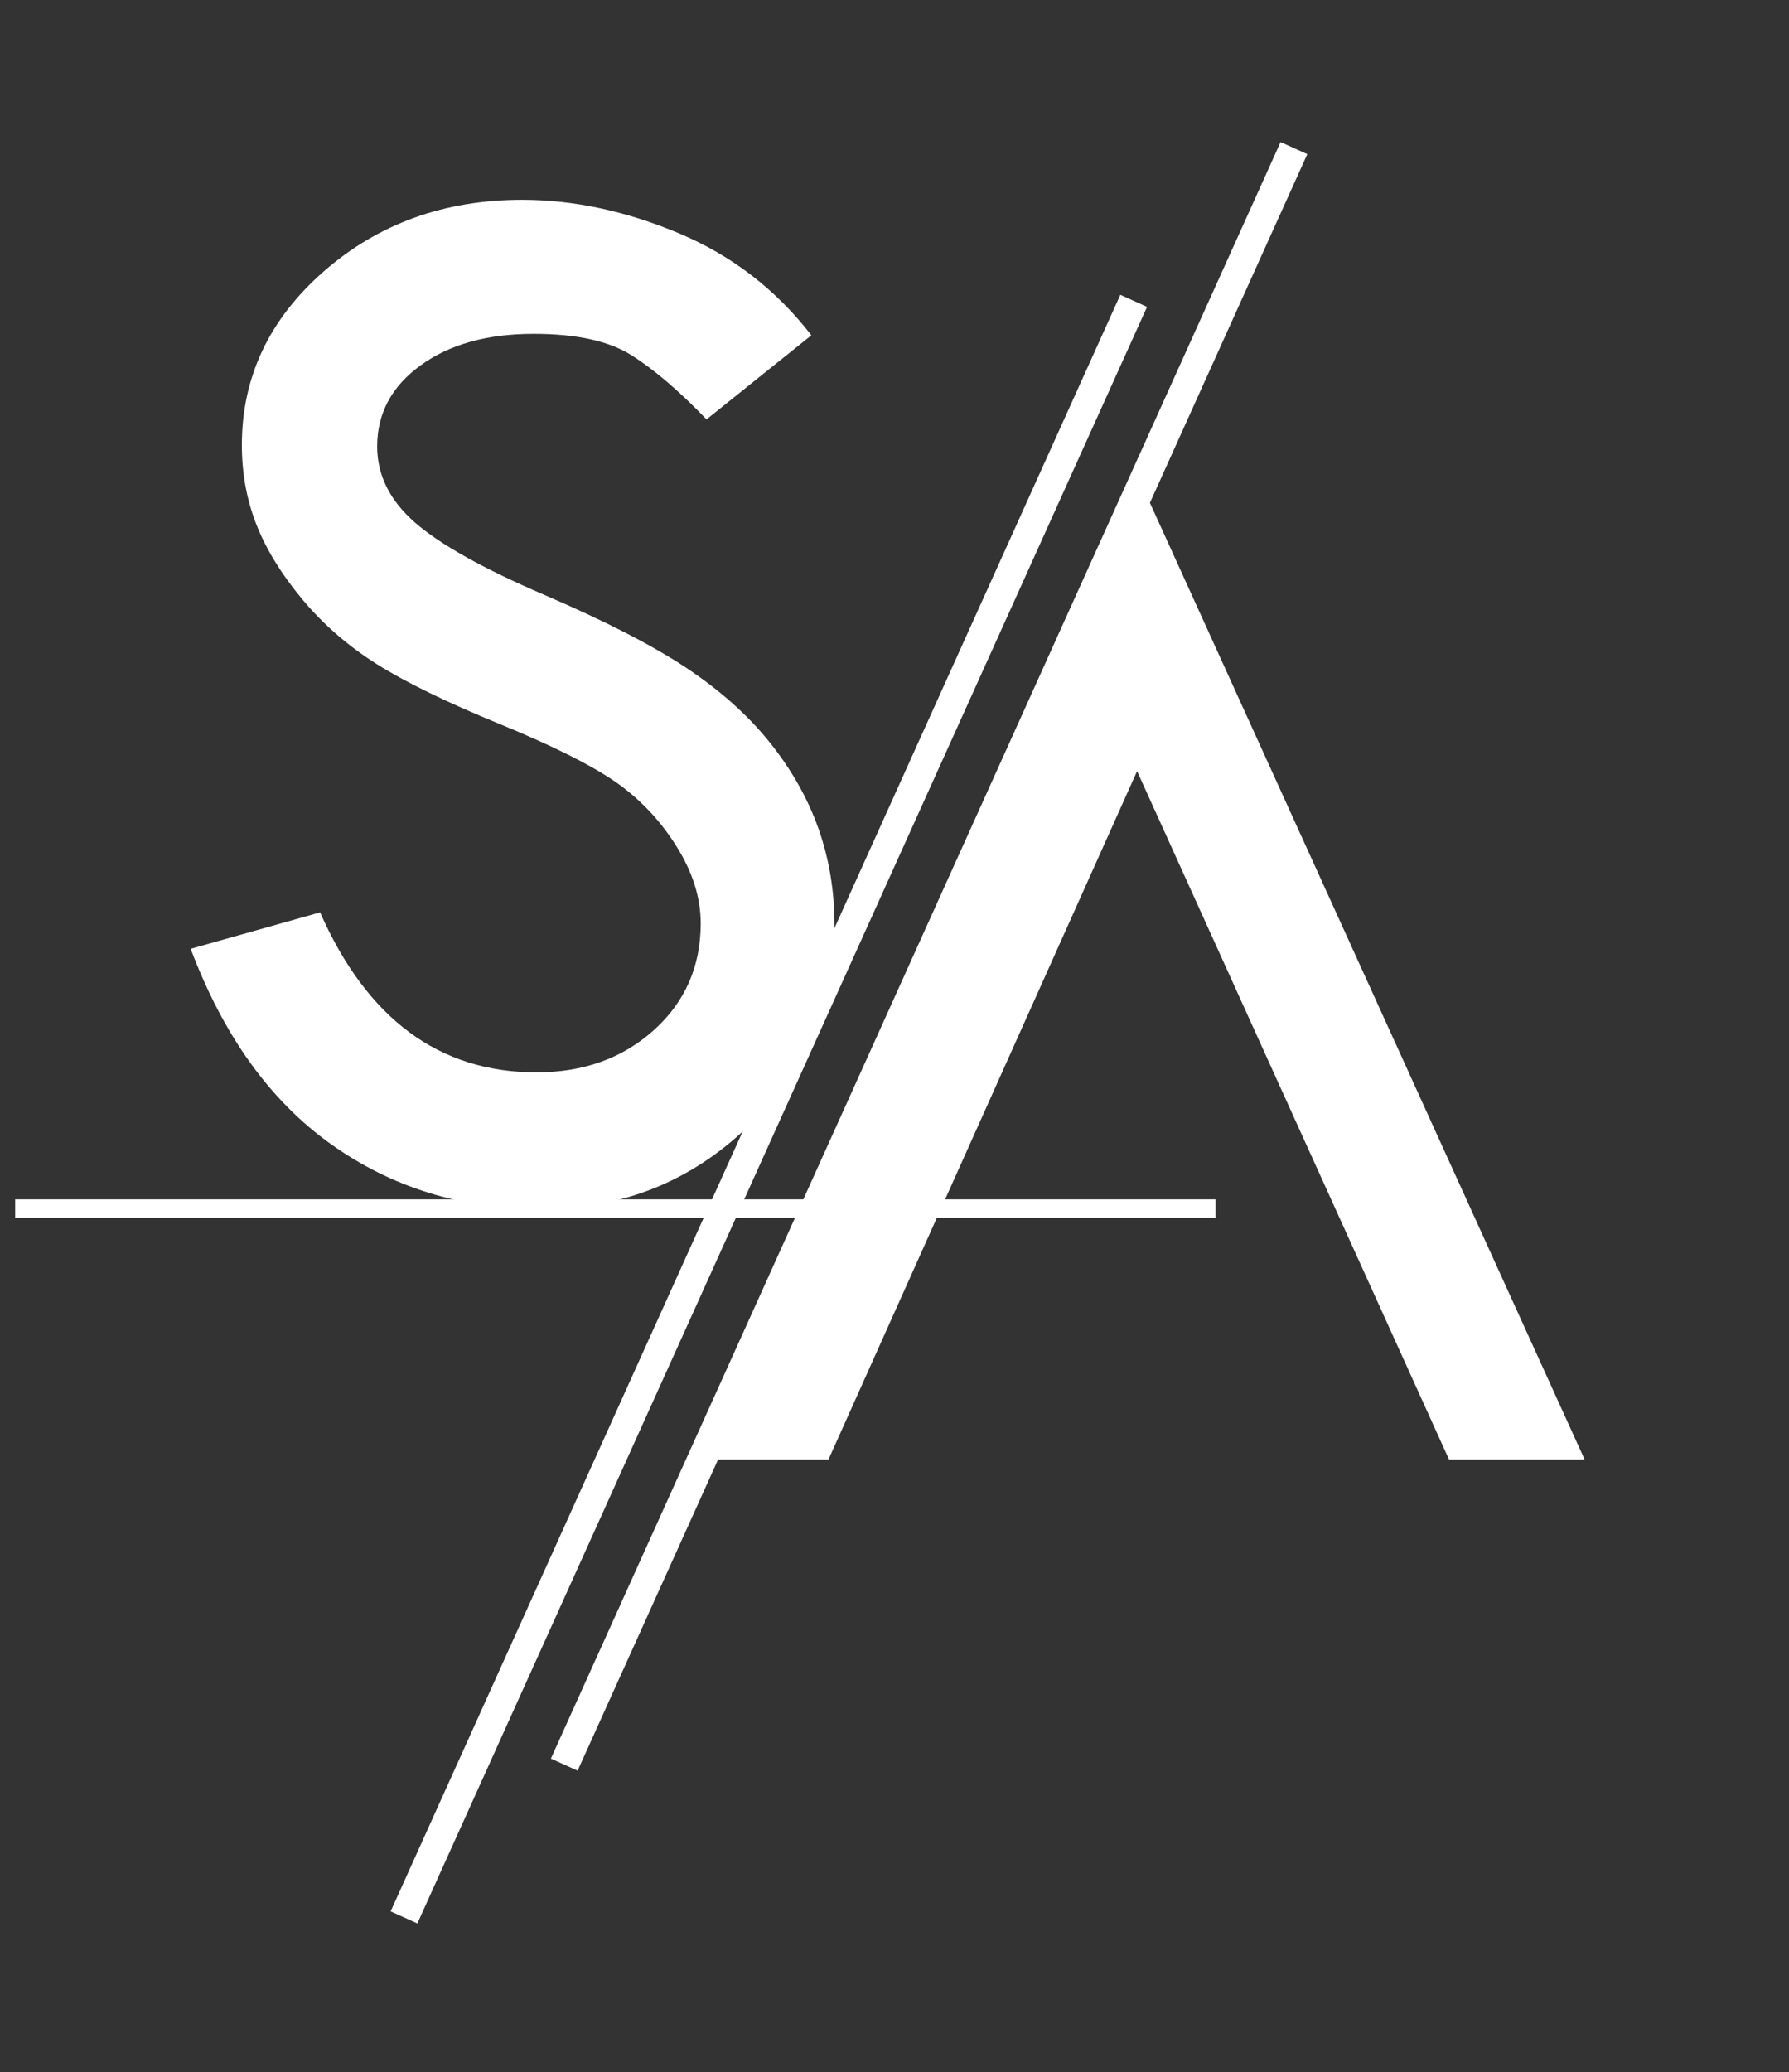
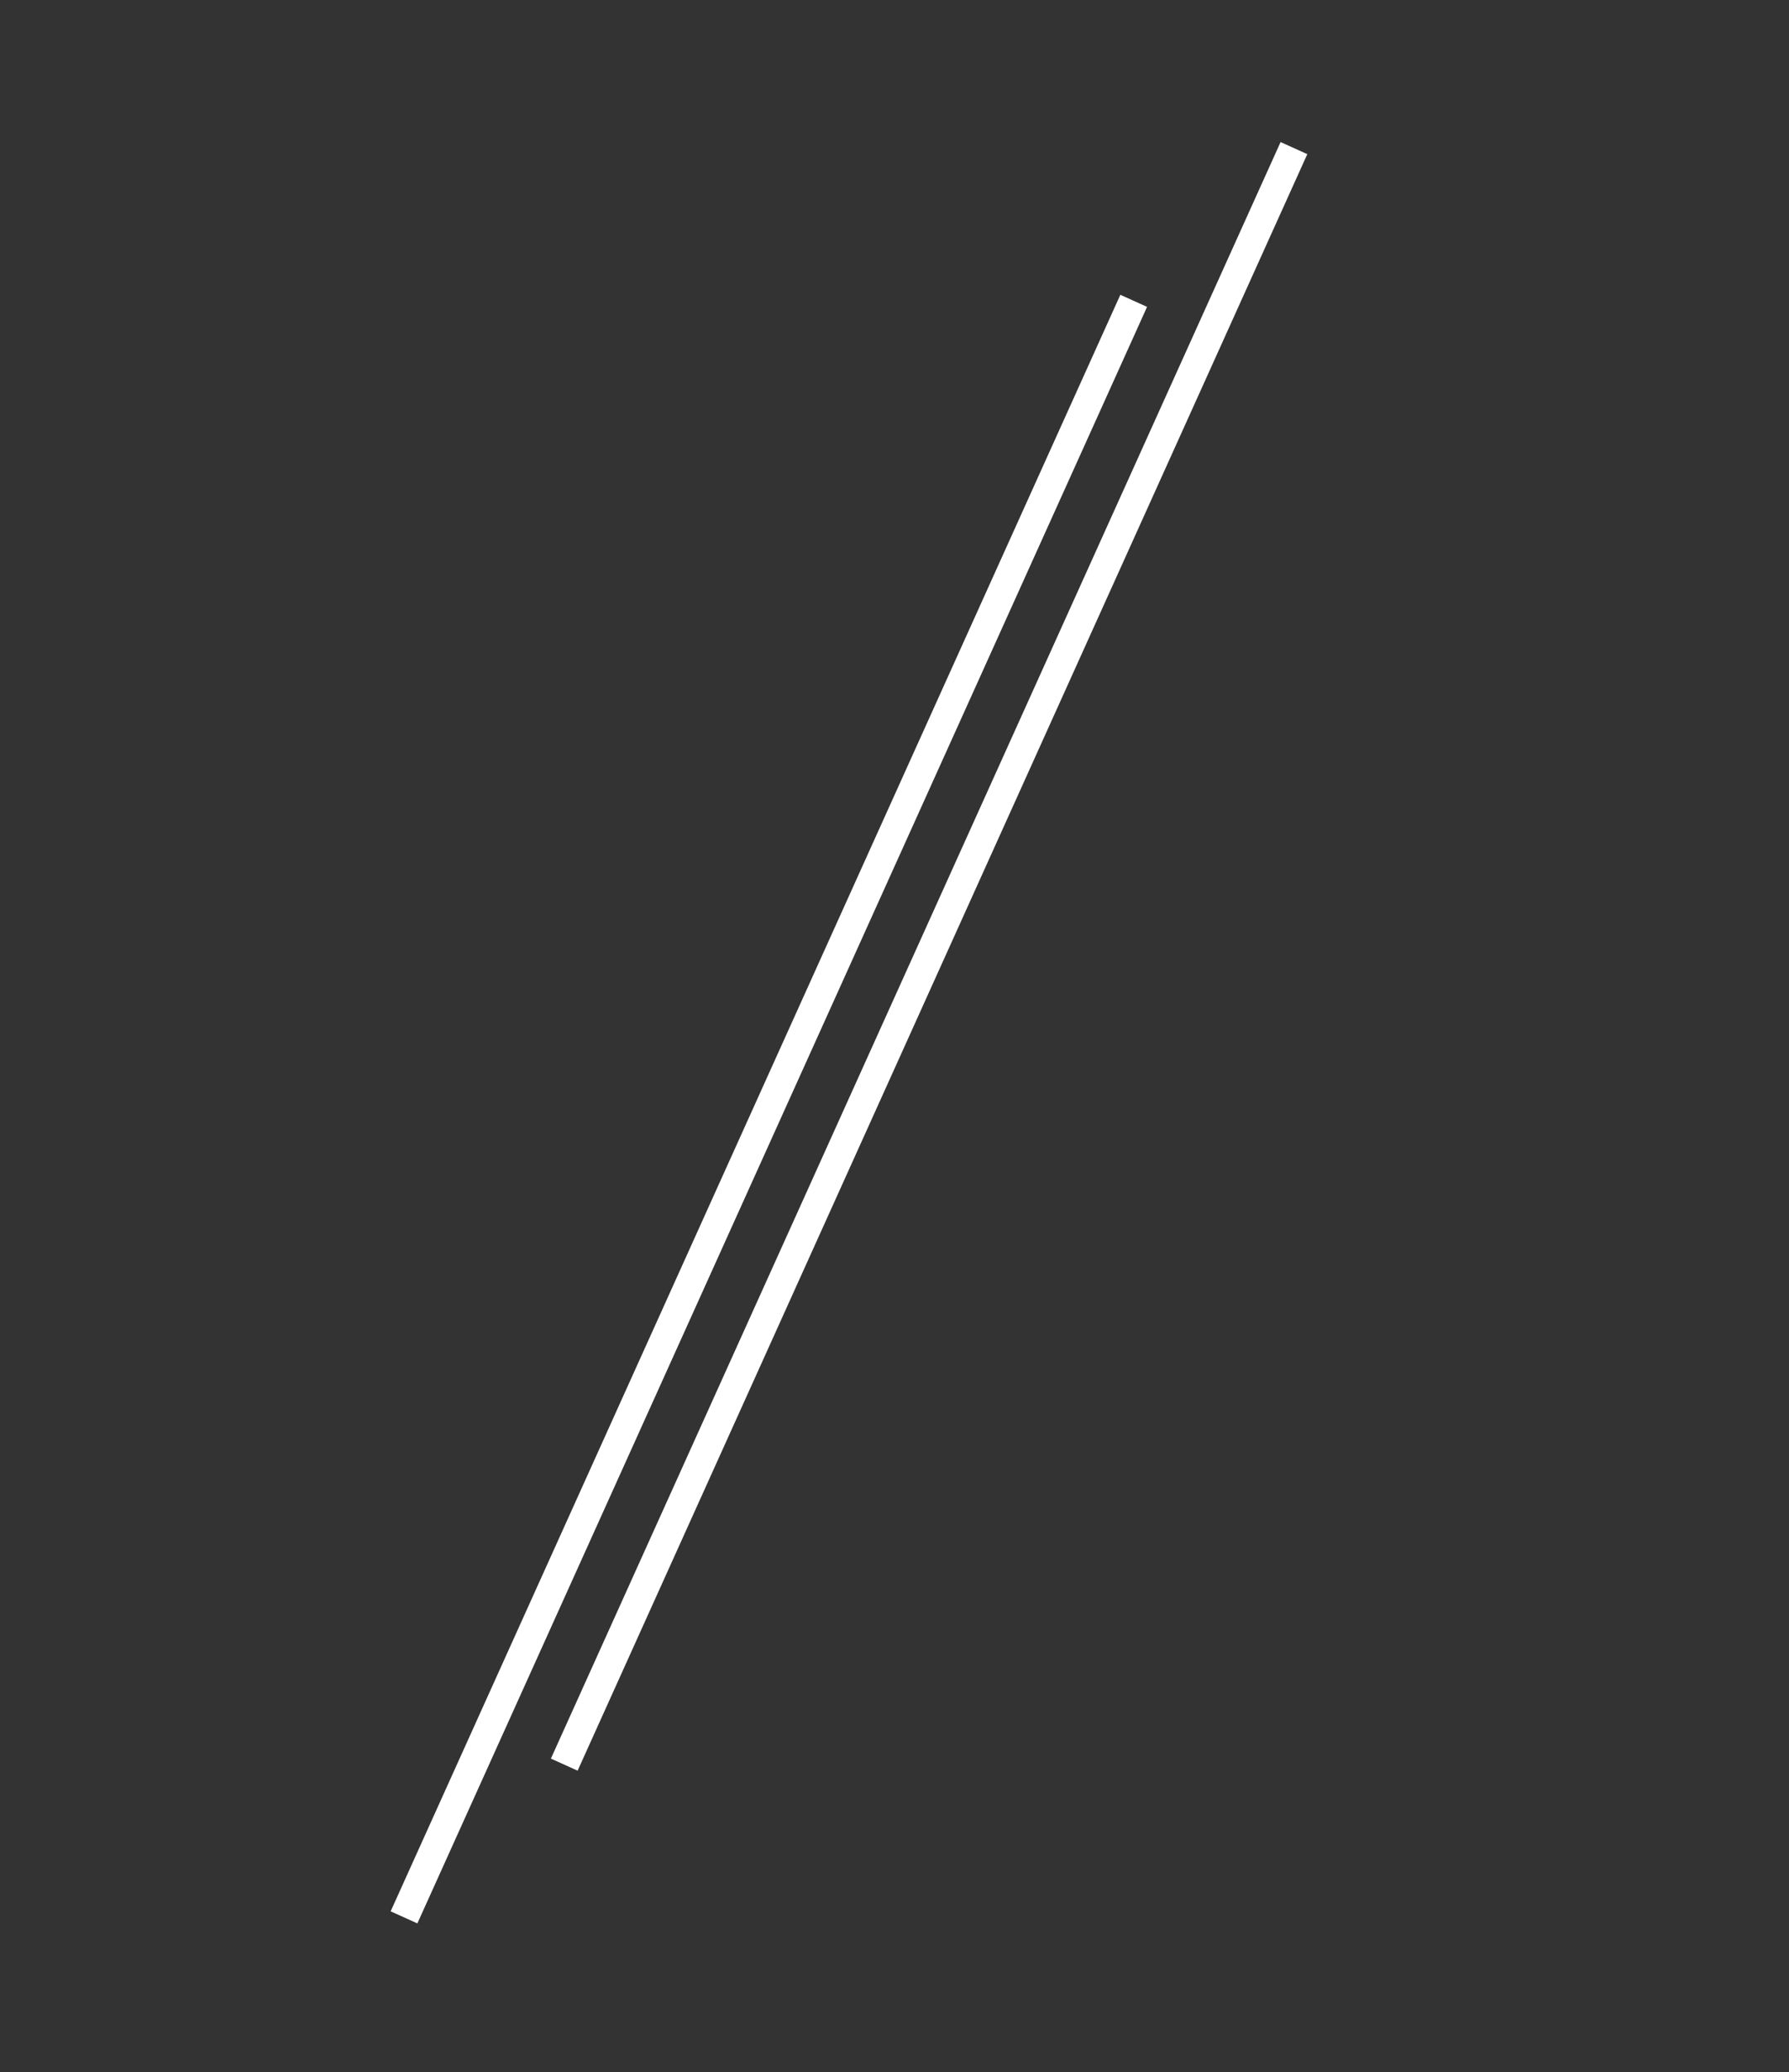
<svg xmlns="http://www.w3.org/2000/svg" xmlns:ns1="http://sodipodi.sourceforge.net/DTD/sodipodi-0.dtd" xmlns:ns2="http://www.inkscape.org/namespaces/inkscape" id="Capa_1" x="0px" y="0px" viewBox="0 0 196.46 227.46" xml:space="preserve" ns1:docname="Logo_banner.svg" width="196.46" height="227.46" ns2:version="1.2.1 (9c6d41e410, 2022-07-14)">
  <rect x="0" y="0" width="196.46" height="227.46" fill="#333333" stroke="none" />
  <defs id="defs61" />
  <style type="text/css" id="style36">	.st0{fill:#411B0D;}	.st1{fill:#020202;}	.st2{font-family:'MyriadPro-Regular';}	.st3{font-size:27.118px;}	.st4{font-size:18.079px;}</style>
-   <rect x="1.668" y="131.641" width="131.82" height="2.03" id="rect38" style="fill:#ffffff" />
  <rect x="-151.016" y="134.582" transform="rotate(-65.695)" class="st0" width="194.686" height="3.22" id="rect40" style="fill:#ffffff;stroke-width:1" />
  <rect x="-173.536" y="125.444" transform="rotate(-65.695)" width="194.686" height="3.22" id="rect42" style="fill:#ffffff;stroke-width:1" />
  <g id="g50" transform="translate(-49.611,-12.949)" style="fill:#ffffff">
-     <path class="st1" d="m 141.25,114.45 c 0,-3.7 -0.58,-7.2 -1.75,-10.53 -1.17,-3.31 -2.95,-6.47 -5.34,-9.46 -2.39,-2.99 -5.45,-5.72 -9.17,-8.2 -3.72,-2.47 -8.93,-5.15 -15.61,-8.02 -6.68,-2.87 -11.41,-5.51 -14.19,-7.93 -2.77,-2.42 -4.16,-5.2 -4.16,-8.35 0,-3.64 1.59,-6.61 4.77,-8.91 3.18,-2.31 7.32,-3.46 12.42,-3.46 4.67,0 8.24,0.78 10.71,2.33 2.47,1.55 5.23,3.91 8.27,7.06 l 11.51,-9.23 c -3.87,-5.01 -8.71,-8.74 -14.53,-11.19 -5.83,-2.45 -11.57,-3.68 -17.23,-3.68 -8.55,0 -15.81,2.63 -21.8,7.87 -5.99,5.25 -8.98,11.6 -8.98,19.05 0,3.1 0.53,6.01 1.6,8.73 1.07,2.72 2.75,5.45 5.04,8.2 2.29,2.75 5.01,5.11 8.16,7.1 3.14,1.98 7.62,4.17 13.45,6.56 5.83,2.39 10.07,4.51 12.74,6.35 2.67,1.85 4.9,4.19 6.7,7.04 1.8,2.85 2.7,5.69 2.7,8.51 0,4.72 -1.71,8.63 -5.14,11.72 -3.43,3.09 -7.73,4.64 -12.9,4.64 -10.67,0 -18.59,-5.85 -23.76,-17.56 l -14.21,4 c 3.59,9.53 8.72,16.67 15.39,21.43 6.67,4.76 14.36,7.14 23.07,7.14 8.93,0 16.53,-3.04 22.82,-9.14 2.3,-2.23 4.17,-4.63 5.63,-7.21 l 2.04,-4.52 c 1.14,-3.18 1.75,-6.64 1.75,-10.34 z" id="path44" style="fill:#ffffff" />
-     <path class="st0" d="m 174.52,65.13 -26.02,57.71 c -0.55,1.56 -1.22,3.07 -2.04,4.52 l -20.65,45.79 h 14.78 l 11.94,-26.62 5.31,-11.84 16.64,-37.1 16.82,37.1 5.37,11.84 12.07,26.62 h 14.89 z" id="path46" style="fill:#ffffff" />
-     <path d="m 146.46,127.36 c 0.82,-1.45 1.48,-2.96 2.04,-4.52 z" id="path48" style="fill:#ffffff" />
-   </g>
+     </g>
</svg>